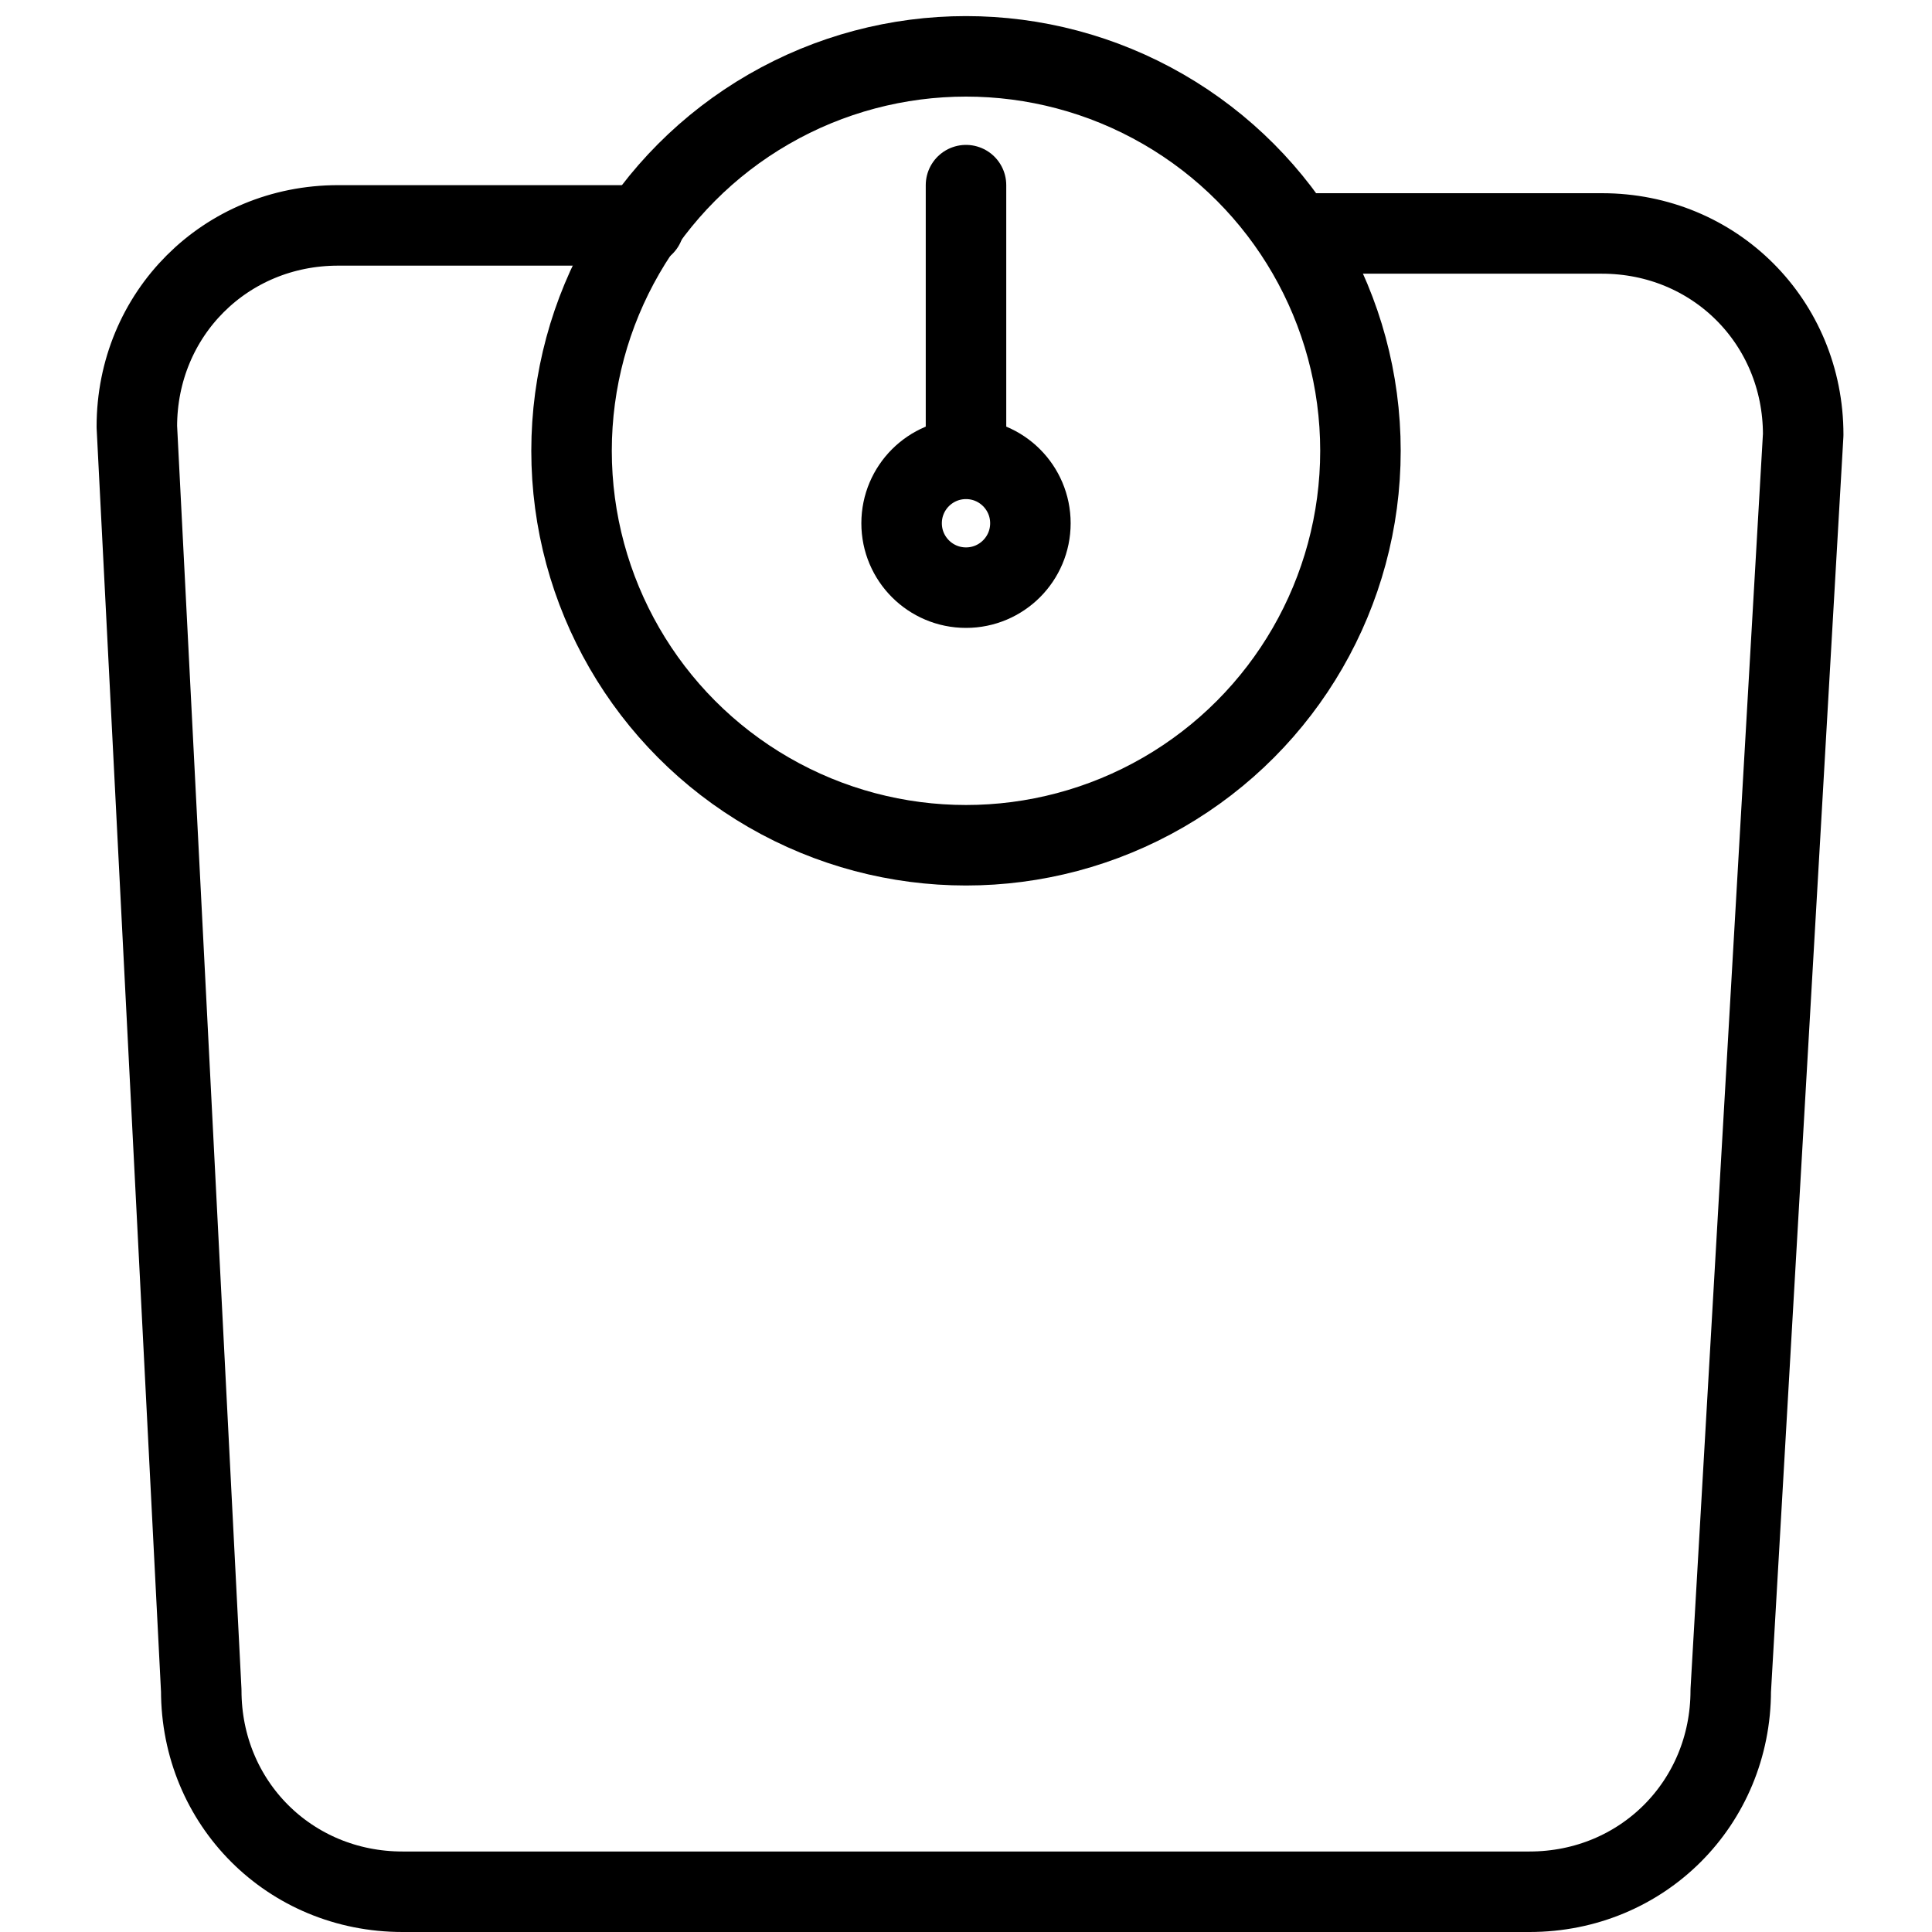
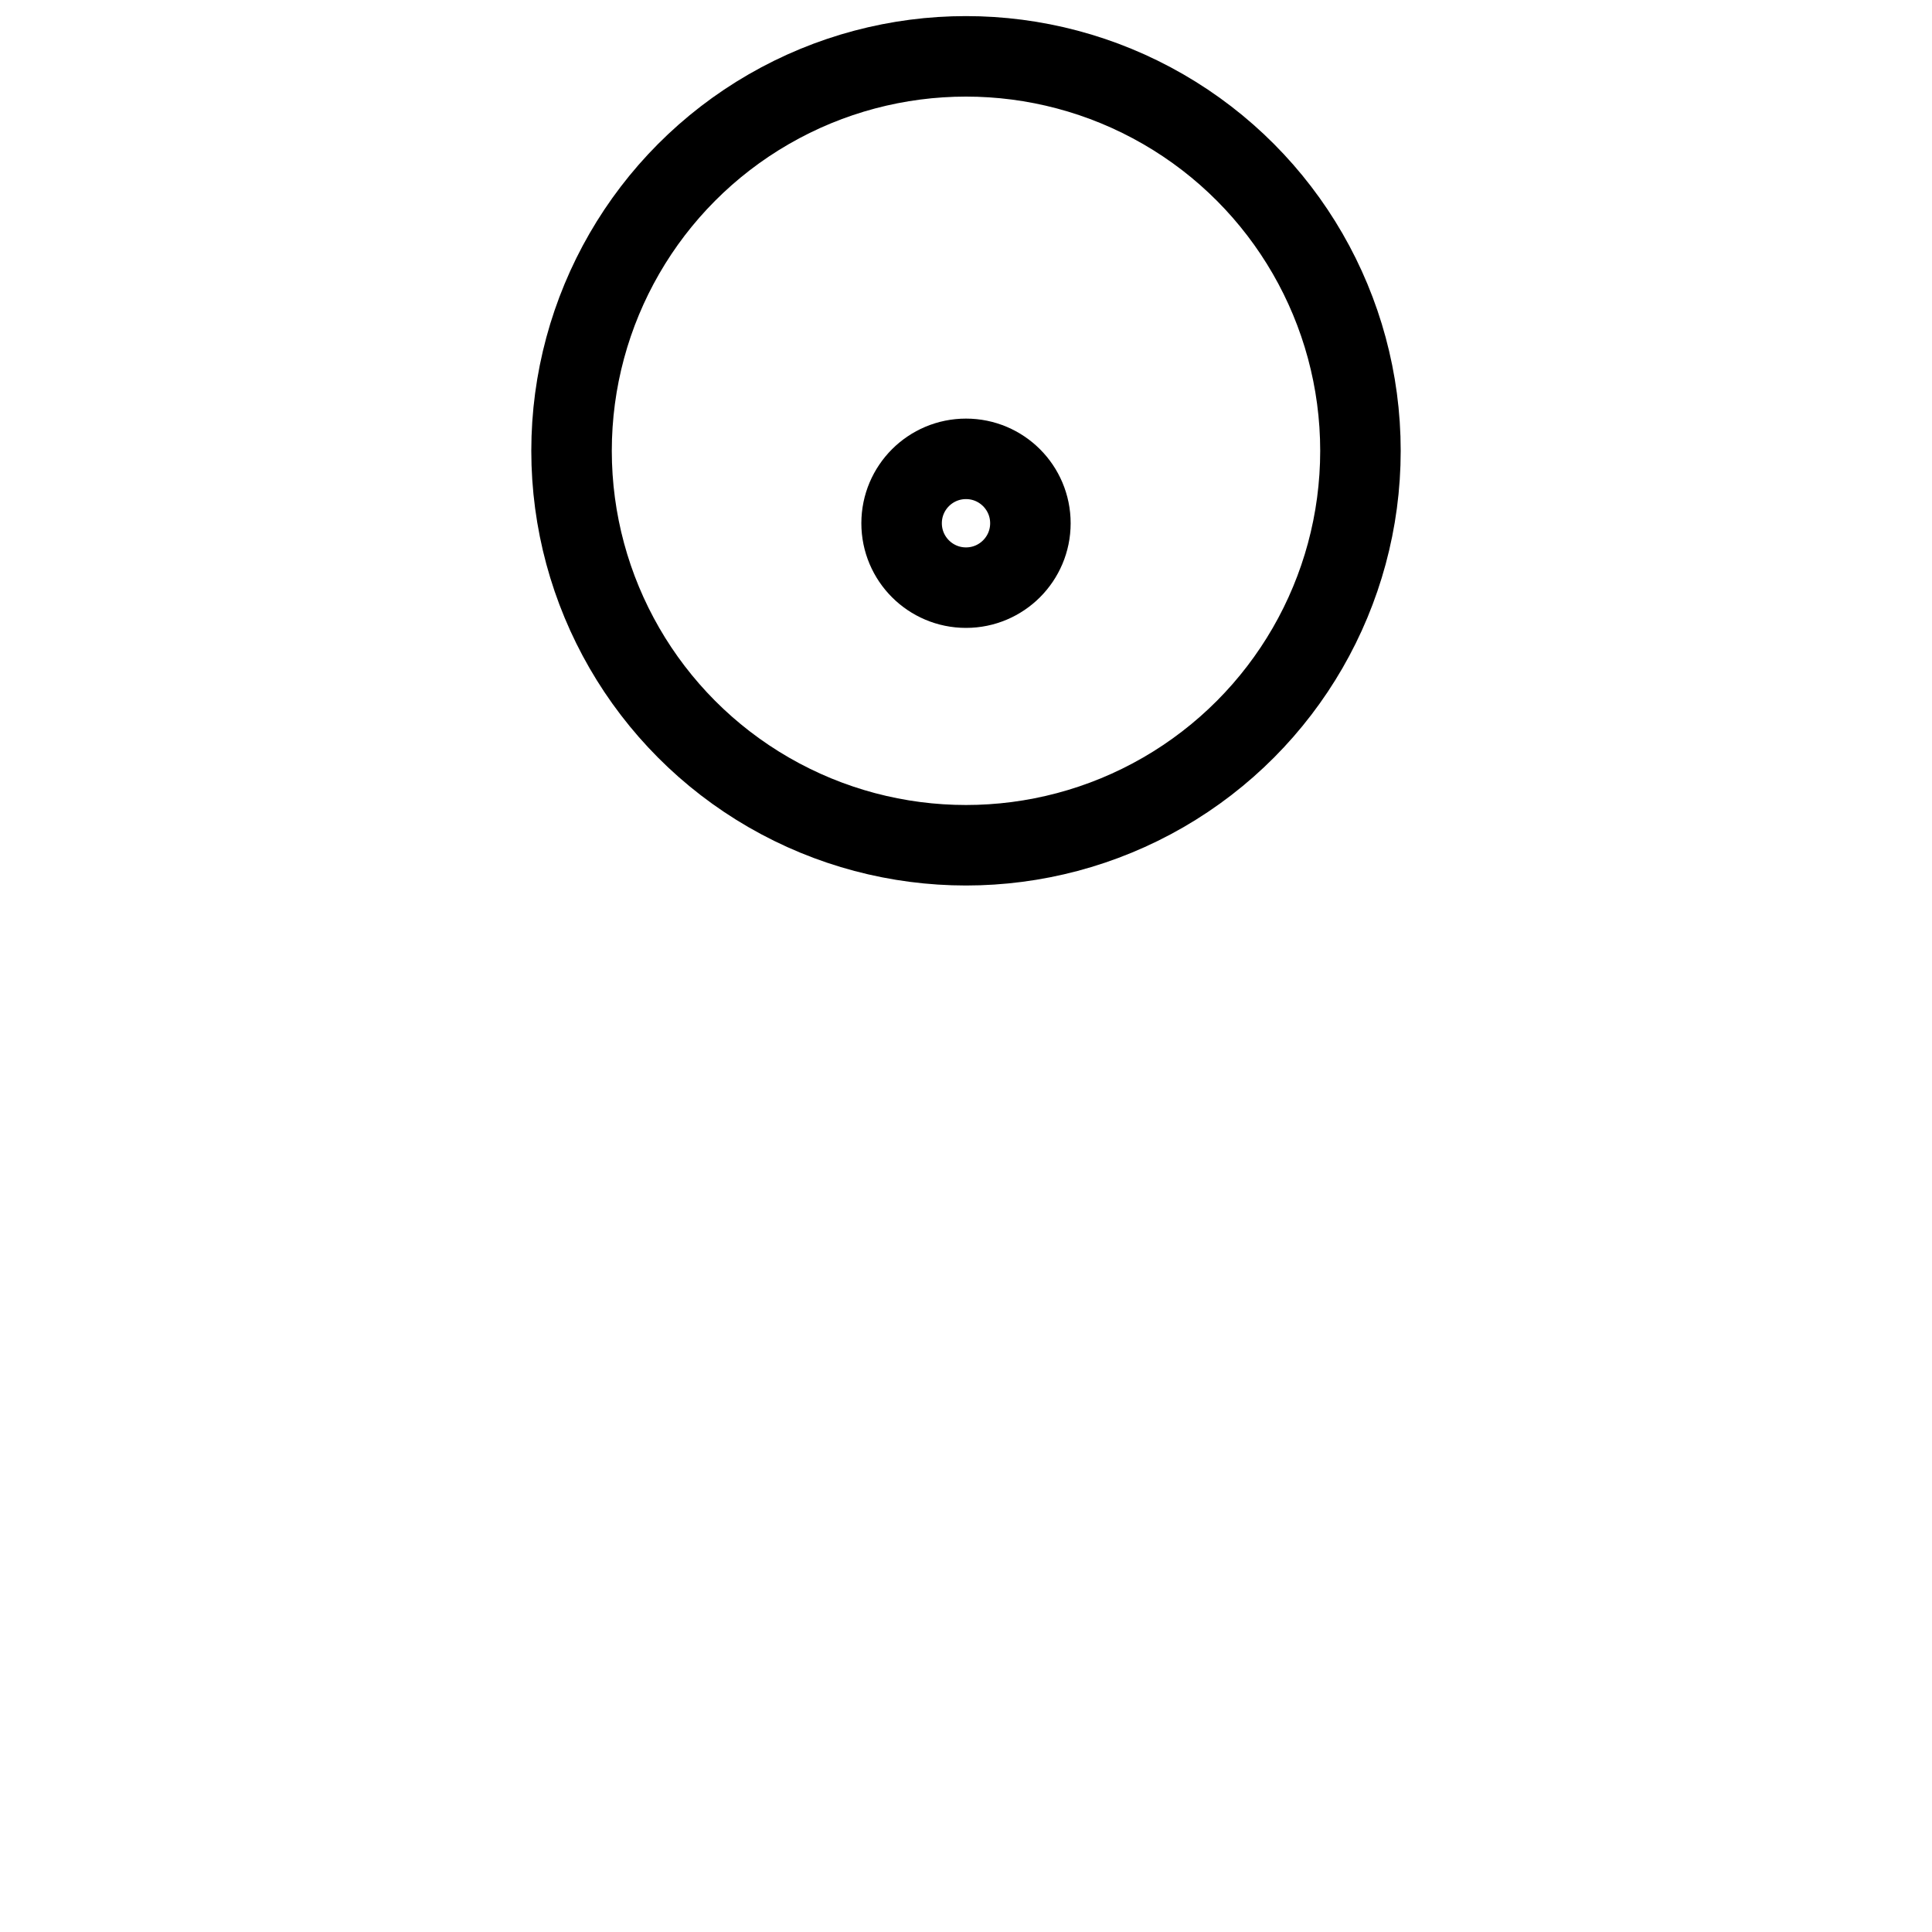
<svg xmlns="http://www.w3.org/2000/svg" version="1.1" id="Layer_1" x="0px" y="0px" width="24px" height="24px" viewBox="0 0 24 24" style="enable-background:new 0 0 24 24;" xml:space="preserve">
  <style type="text/css">
	.st0{fill:none;stroke:#000000;stroke-linecap:round;stroke-linejoin:round;}
	.st1{fill:none;stroke:#000000;stroke-linecap:round;stroke-linejoin:round;stroke-miterlimit:10;}
</style>
  <g>
-     <path class="st0" d="M16.1,2.9h3.8c1.4,0,2.5,1.1,2.5,2.5L21.5,21c0,1.4-1.1,2.5-2.5,2.5H5c-1.4,0-2.5-1.1-2.5-2.5L1.7,5.3   c0-1.4,1.1-2.5,2.5-2.5h3.8" />
    <circle class="st1" cx="12" cy="6.5" r="0.8" />
-     <line class="st1" x1="12" y1="5.6" x2="12" y2="2.3" />
    <circle class="st0" cx="12" cy="5.6" r="4.9" />
  </g>
</svg>